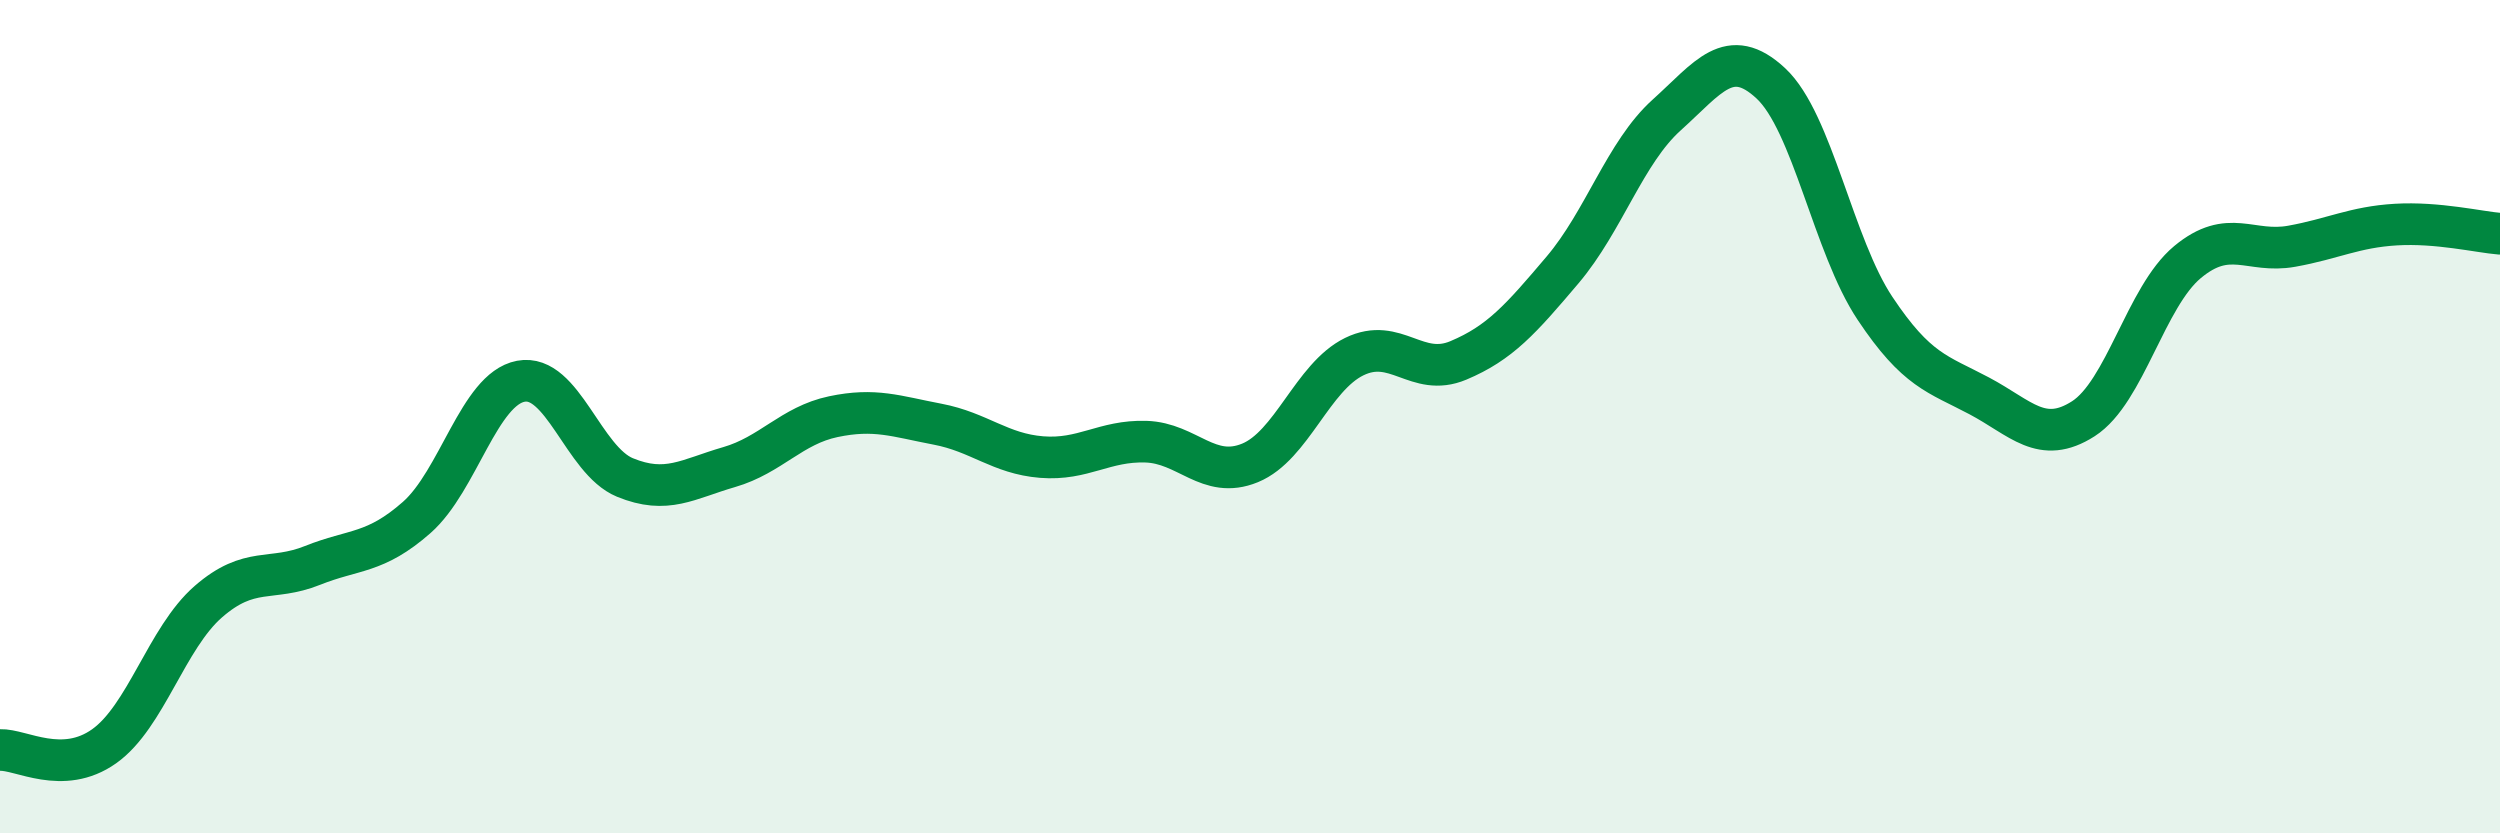
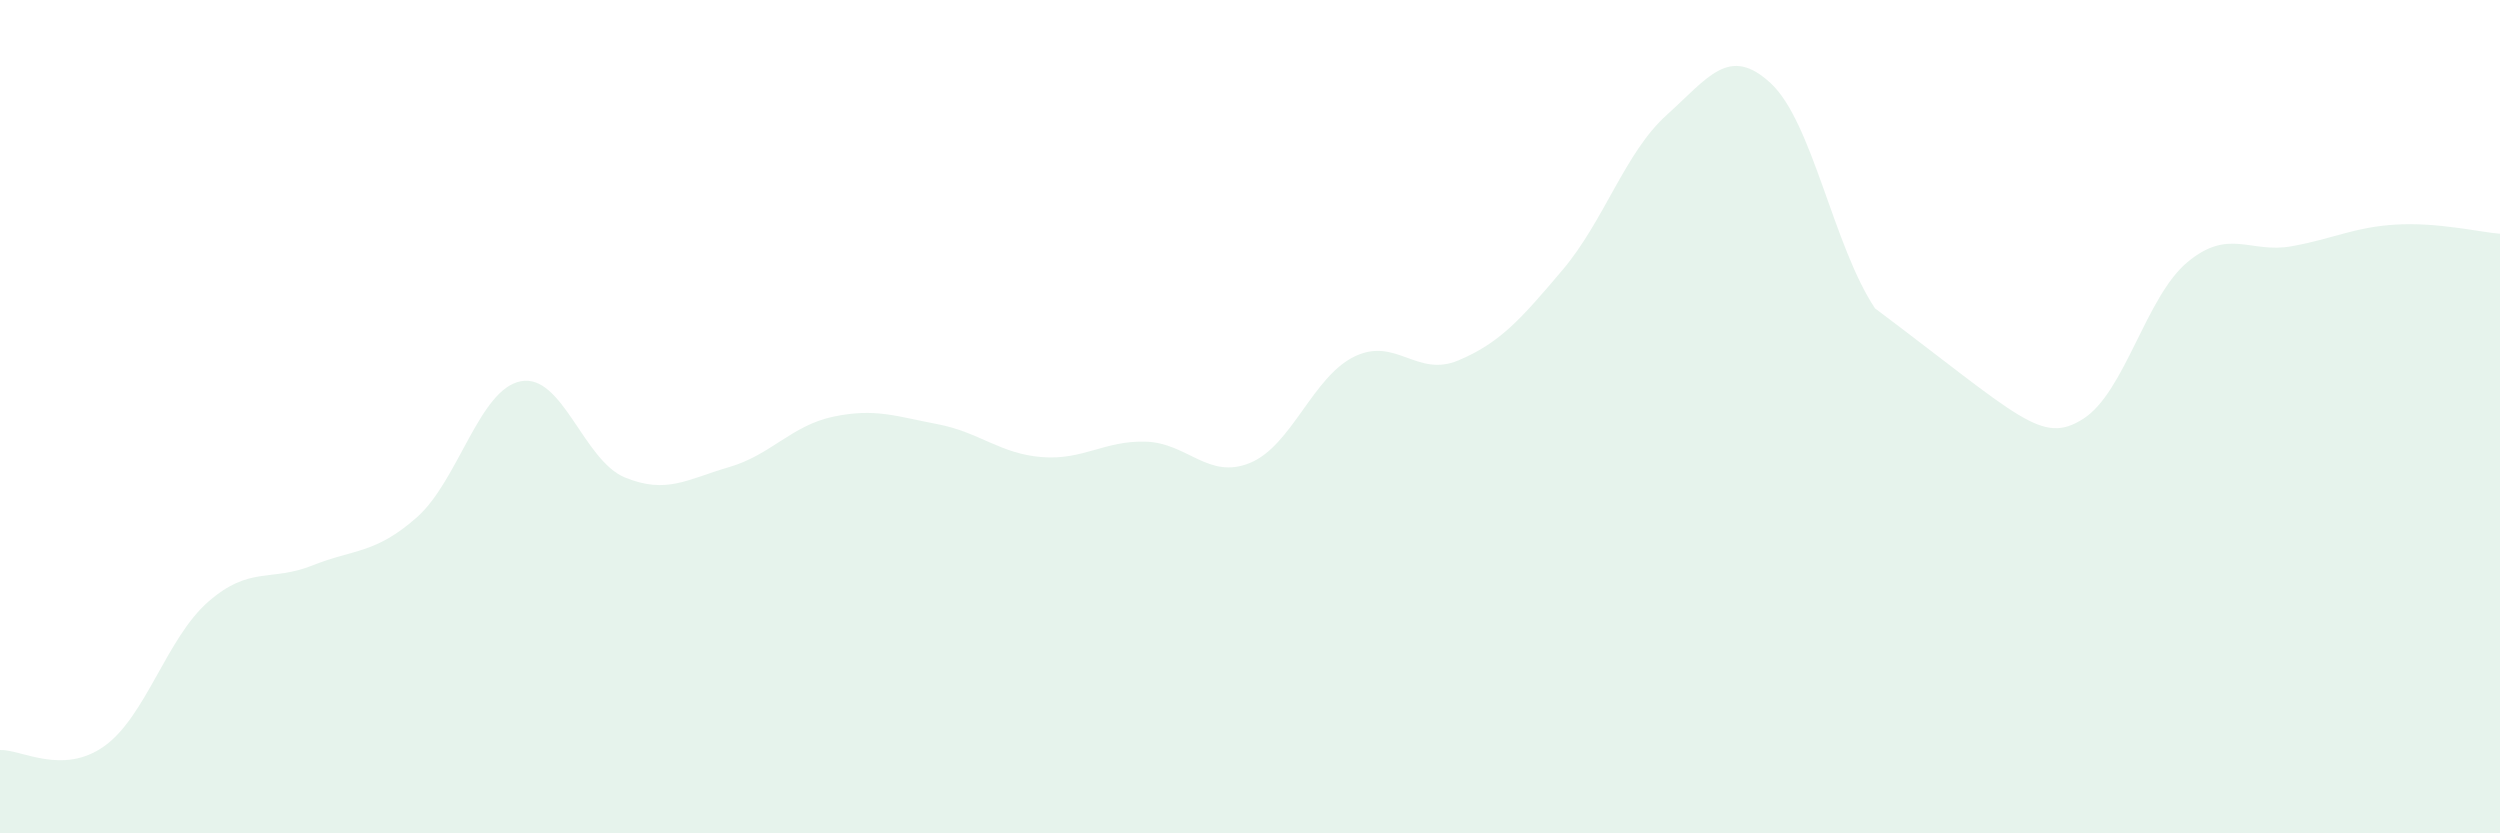
<svg xmlns="http://www.w3.org/2000/svg" width="60" height="20" viewBox="0 0 60 20">
-   <path d="M 0,18 C 0.5,17.98 1.5,18.62 2.5,17.91 C 3.5,17.2 4,15.31 5,14.44 C 6,13.57 6.5,13.97 7.5,13.57 C 8.5,13.17 9,13.3 10,12.42 C 11,11.54 11.5,9.34 12.5,9.15 C 13.5,8.96 14,11.05 15,11.46 C 16,11.87 16.5,11.5 17.5,11.21 C 18.5,10.92 19,10.21 20,10 C 21,9.79 21.5,9.99 22.5,10.18 C 23.5,10.37 24,10.89 25,10.97 C 26,11.05 26.5,10.57 27.5,10.6 C 28.5,10.63 29,11.52 30,11.11 C 31,10.7 31.5,9.05 32.5,8.56 C 33.5,8.07 34,9.07 35,8.65 C 36,8.23 36.5,7.66 37.5,6.48 C 38.5,5.3 39,3.66 40,2.76 C 41,1.86 41.5,1.07 42.5,2 C 43.5,2.93 44,5.9 45,7.4 C 46,8.9 46.5,8.97 47.5,9.5 C 48.5,10.03 49,10.69 50,10.05 C 51,9.41 51.5,7.12 52.5,6.29 C 53.5,5.46 54,6.09 55,5.91 C 56,5.73 56.5,5.45 57.5,5.39 C 58.5,5.33 59.5,5.57 60,5.61L60 20L0 20Z" fill="#008740" opacity="0.1" stroke-linecap="round" stroke-linejoin="round" />
-   <path d="M 0,18 C 0.5,17.98 1.5,18.62 2.5,17.91 C 3.5,17.2 4,15.31 5,14.44 C 6,13.57 6.5,13.97 7.5,13.57 C 8.5,13.17 9,13.3 10,12.42 C 11,11.54 11.5,9.34 12.5,9.15 C 13.5,8.96 14,11.05 15,11.46 C 16,11.87 16.5,11.5 17.5,11.21 C 18.5,10.92 19,10.21 20,10 C 21,9.79 21.5,9.99 22.5,10.18 C 23.5,10.37 24,10.89 25,10.97 C 26,11.05 26.5,10.57 27.5,10.6 C 28.5,10.63 29,11.52 30,11.11 C 31,10.7 31.5,9.05 32.5,8.56 C 33.5,8.07 34,9.07 35,8.65 C 36,8.23 36.5,7.66 37.5,6.48 C 38.5,5.3 39,3.66 40,2.76 C 41,1.86 41.5,1.07 42.5,2 C 43.5,2.93 44,5.9 45,7.4 C 46,8.9 46.5,8.97 47.5,9.5 C 48.5,10.03 49,10.69 50,10.05 C 51,9.41 51.5,7.12 52.5,6.29 C 53.5,5.46 54,6.09 55,5.91 C 56,5.73 56.5,5.45 57.5,5.39 C 58.5,5.33 59.5,5.57 60,5.61" stroke="#008740" stroke-width="1" fill="none" stroke-linecap="round" stroke-linejoin="round" />
+   <path d="M 0,18 C 0.5,17.98 1.5,18.62 2.5,17.91 C 3.5,17.2 4,15.31 5,14.44 C 6,13.57 6.5,13.97 7.5,13.57 C 8.5,13.17 9,13.3 10,12.42 C 11,11.54 11.5,9.34 12.5,9.15 C 13.5,8.96 14,11.05 15,11.46 C 16,11.87 16.5,11.5 17.5,11.21 C 18.5,10.92 19,10.21 20,10 C 21,9.79 21.5,9.99 22.5,10.18 C 23.5,10.37 24,10.89 25,10.97 C 26,11.05 26.5,10.57 27.5,10.6 C 28.5,10.63 29,11.52 30,11.11 C 31,10.7 31.5,9.05 32.5,8.56 C 33.5,8.07 34,9.07 35,8.65 C 36,8.23 36.5,7.66 37.5,6.48 C 38.5,5.3 39,3.66 40,2.76 C 41,1.86 41.5,1.07 42.5,2 C 43.5,2.93 44,5.9 45,7.4 C 48.5,10.03 49,10.69 50,10.05 C 51,9.41 51.5,7.12 52.5,6.29 C 53.5,5.46 54,6.09 55,5.91 C 56,5.73 56.5,5.45 57.5,5.39 C 58.5,5.33 59.5,5.57 60,5.61L60 20L0 20Z" fill="#008740" opacity="0.1" stroke-linecap="round" stroke-linejoin="round" />
</svg>